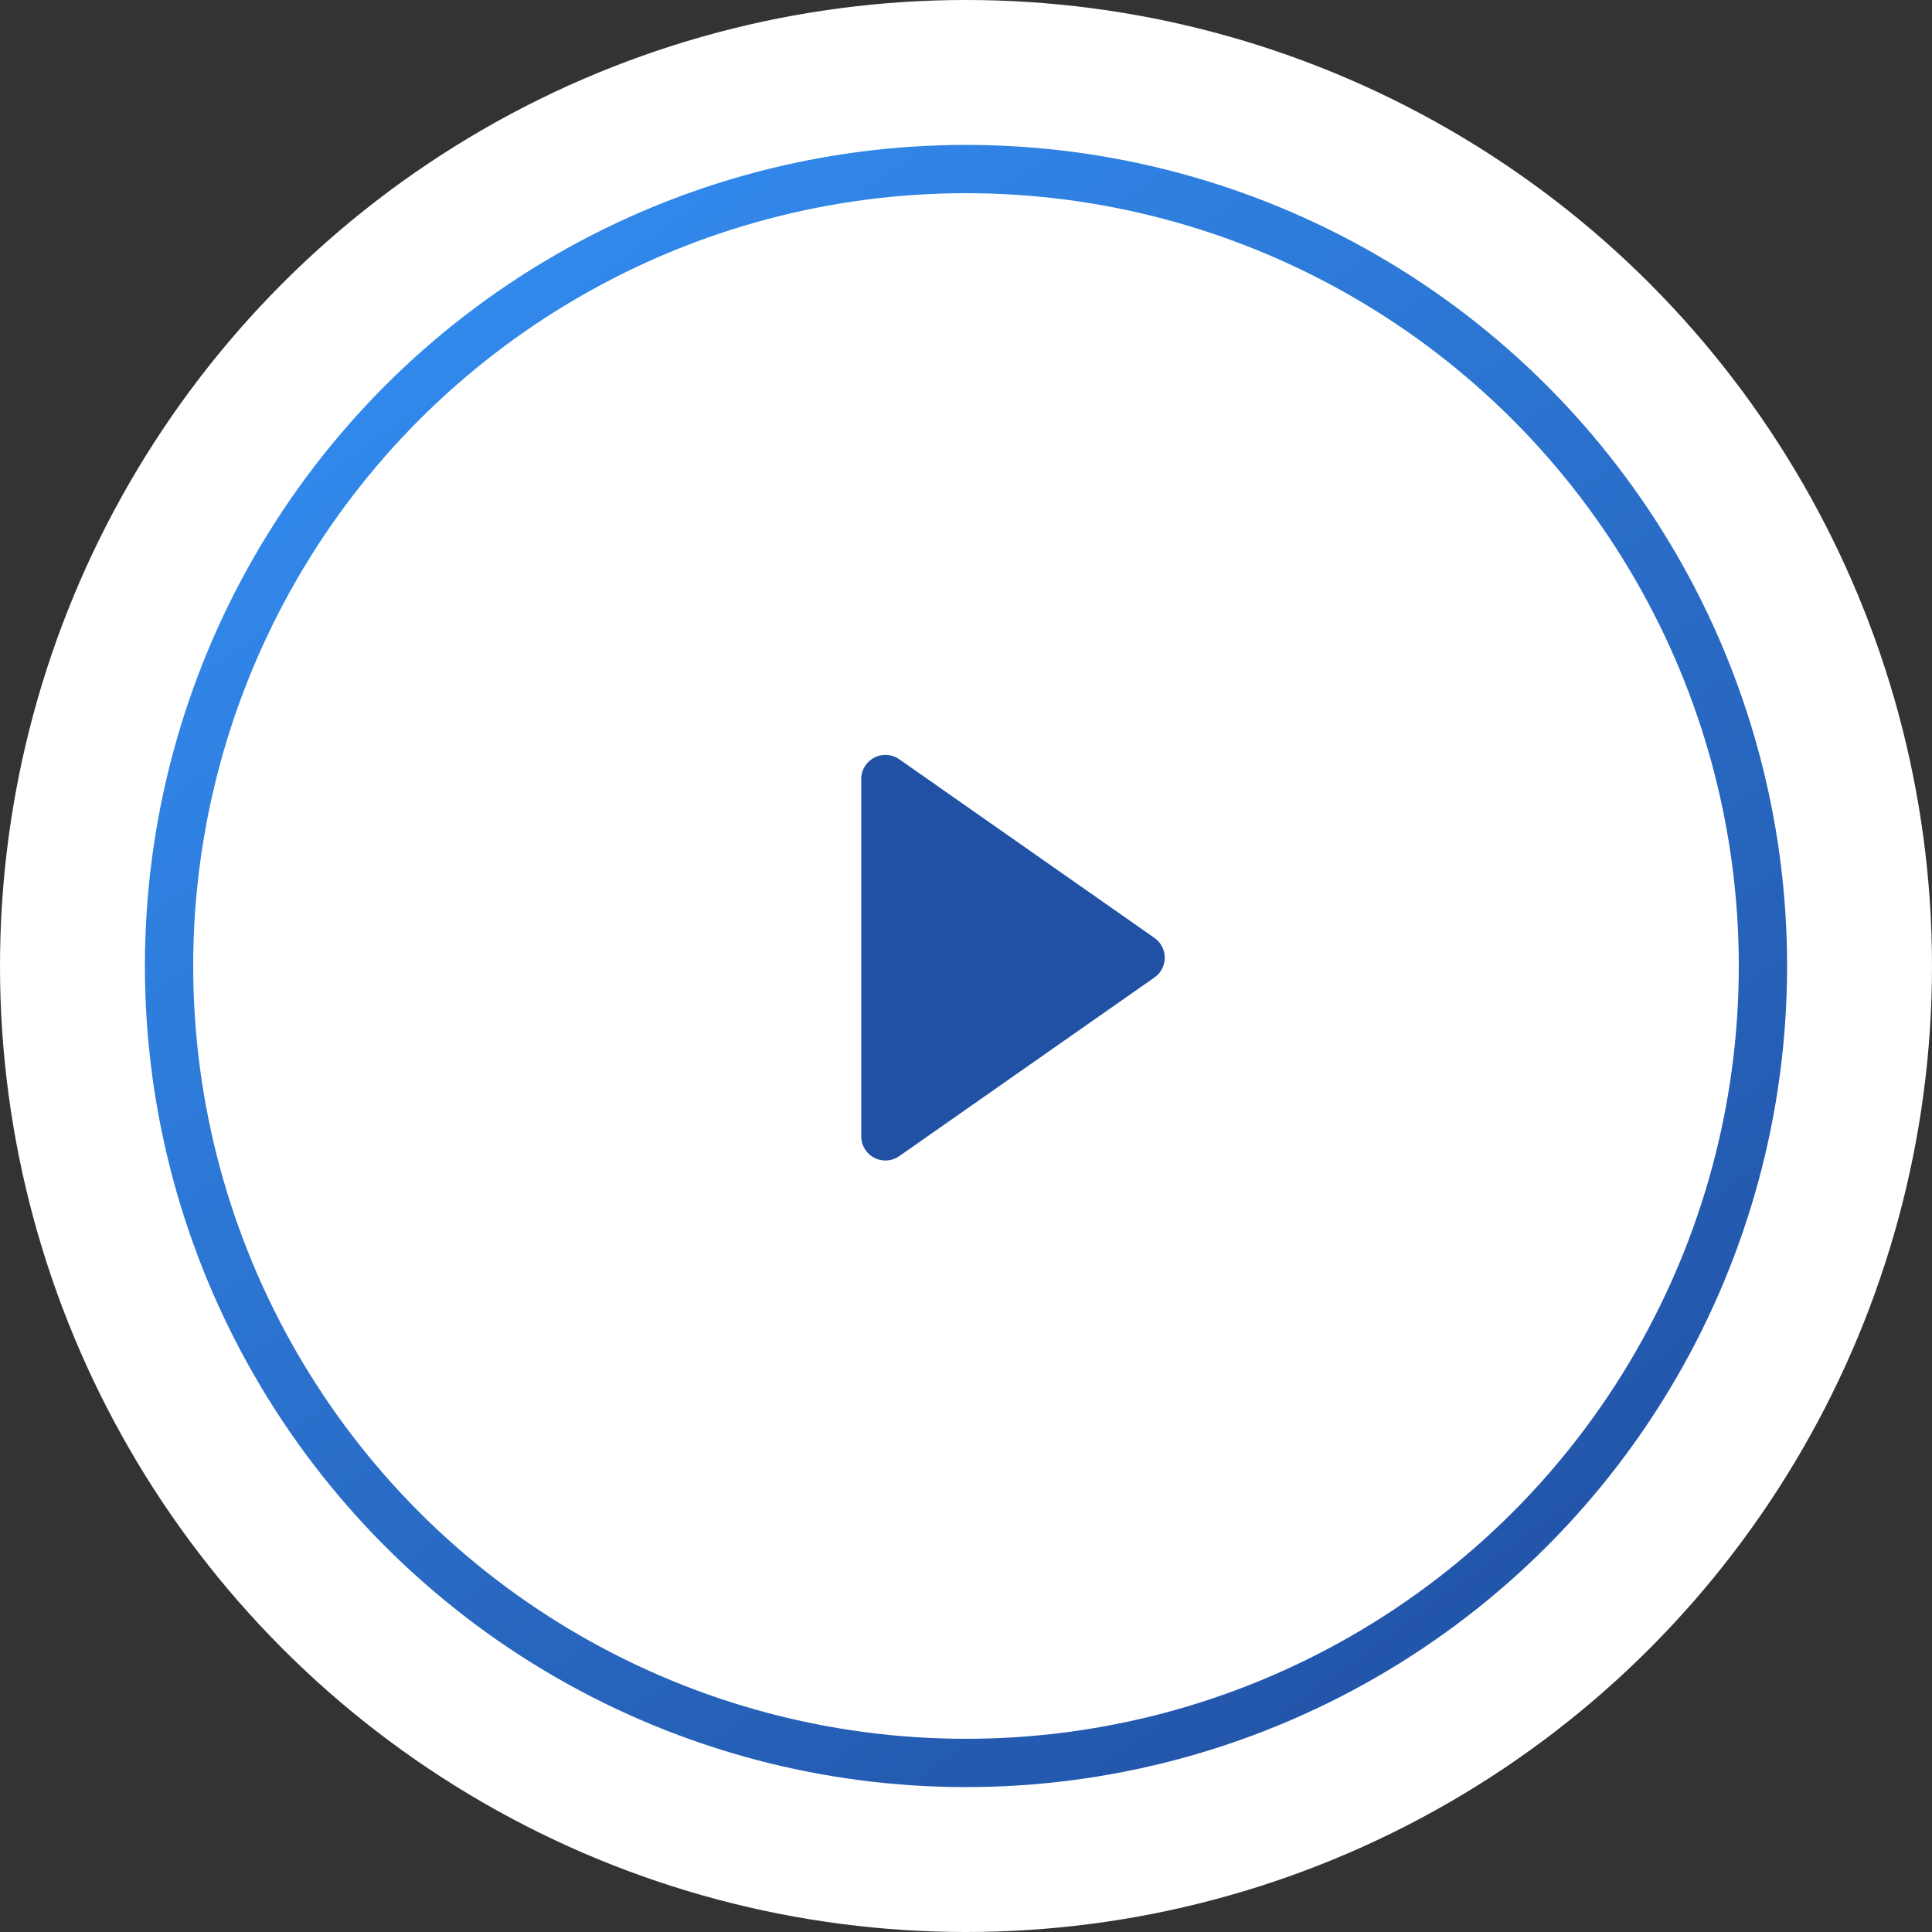
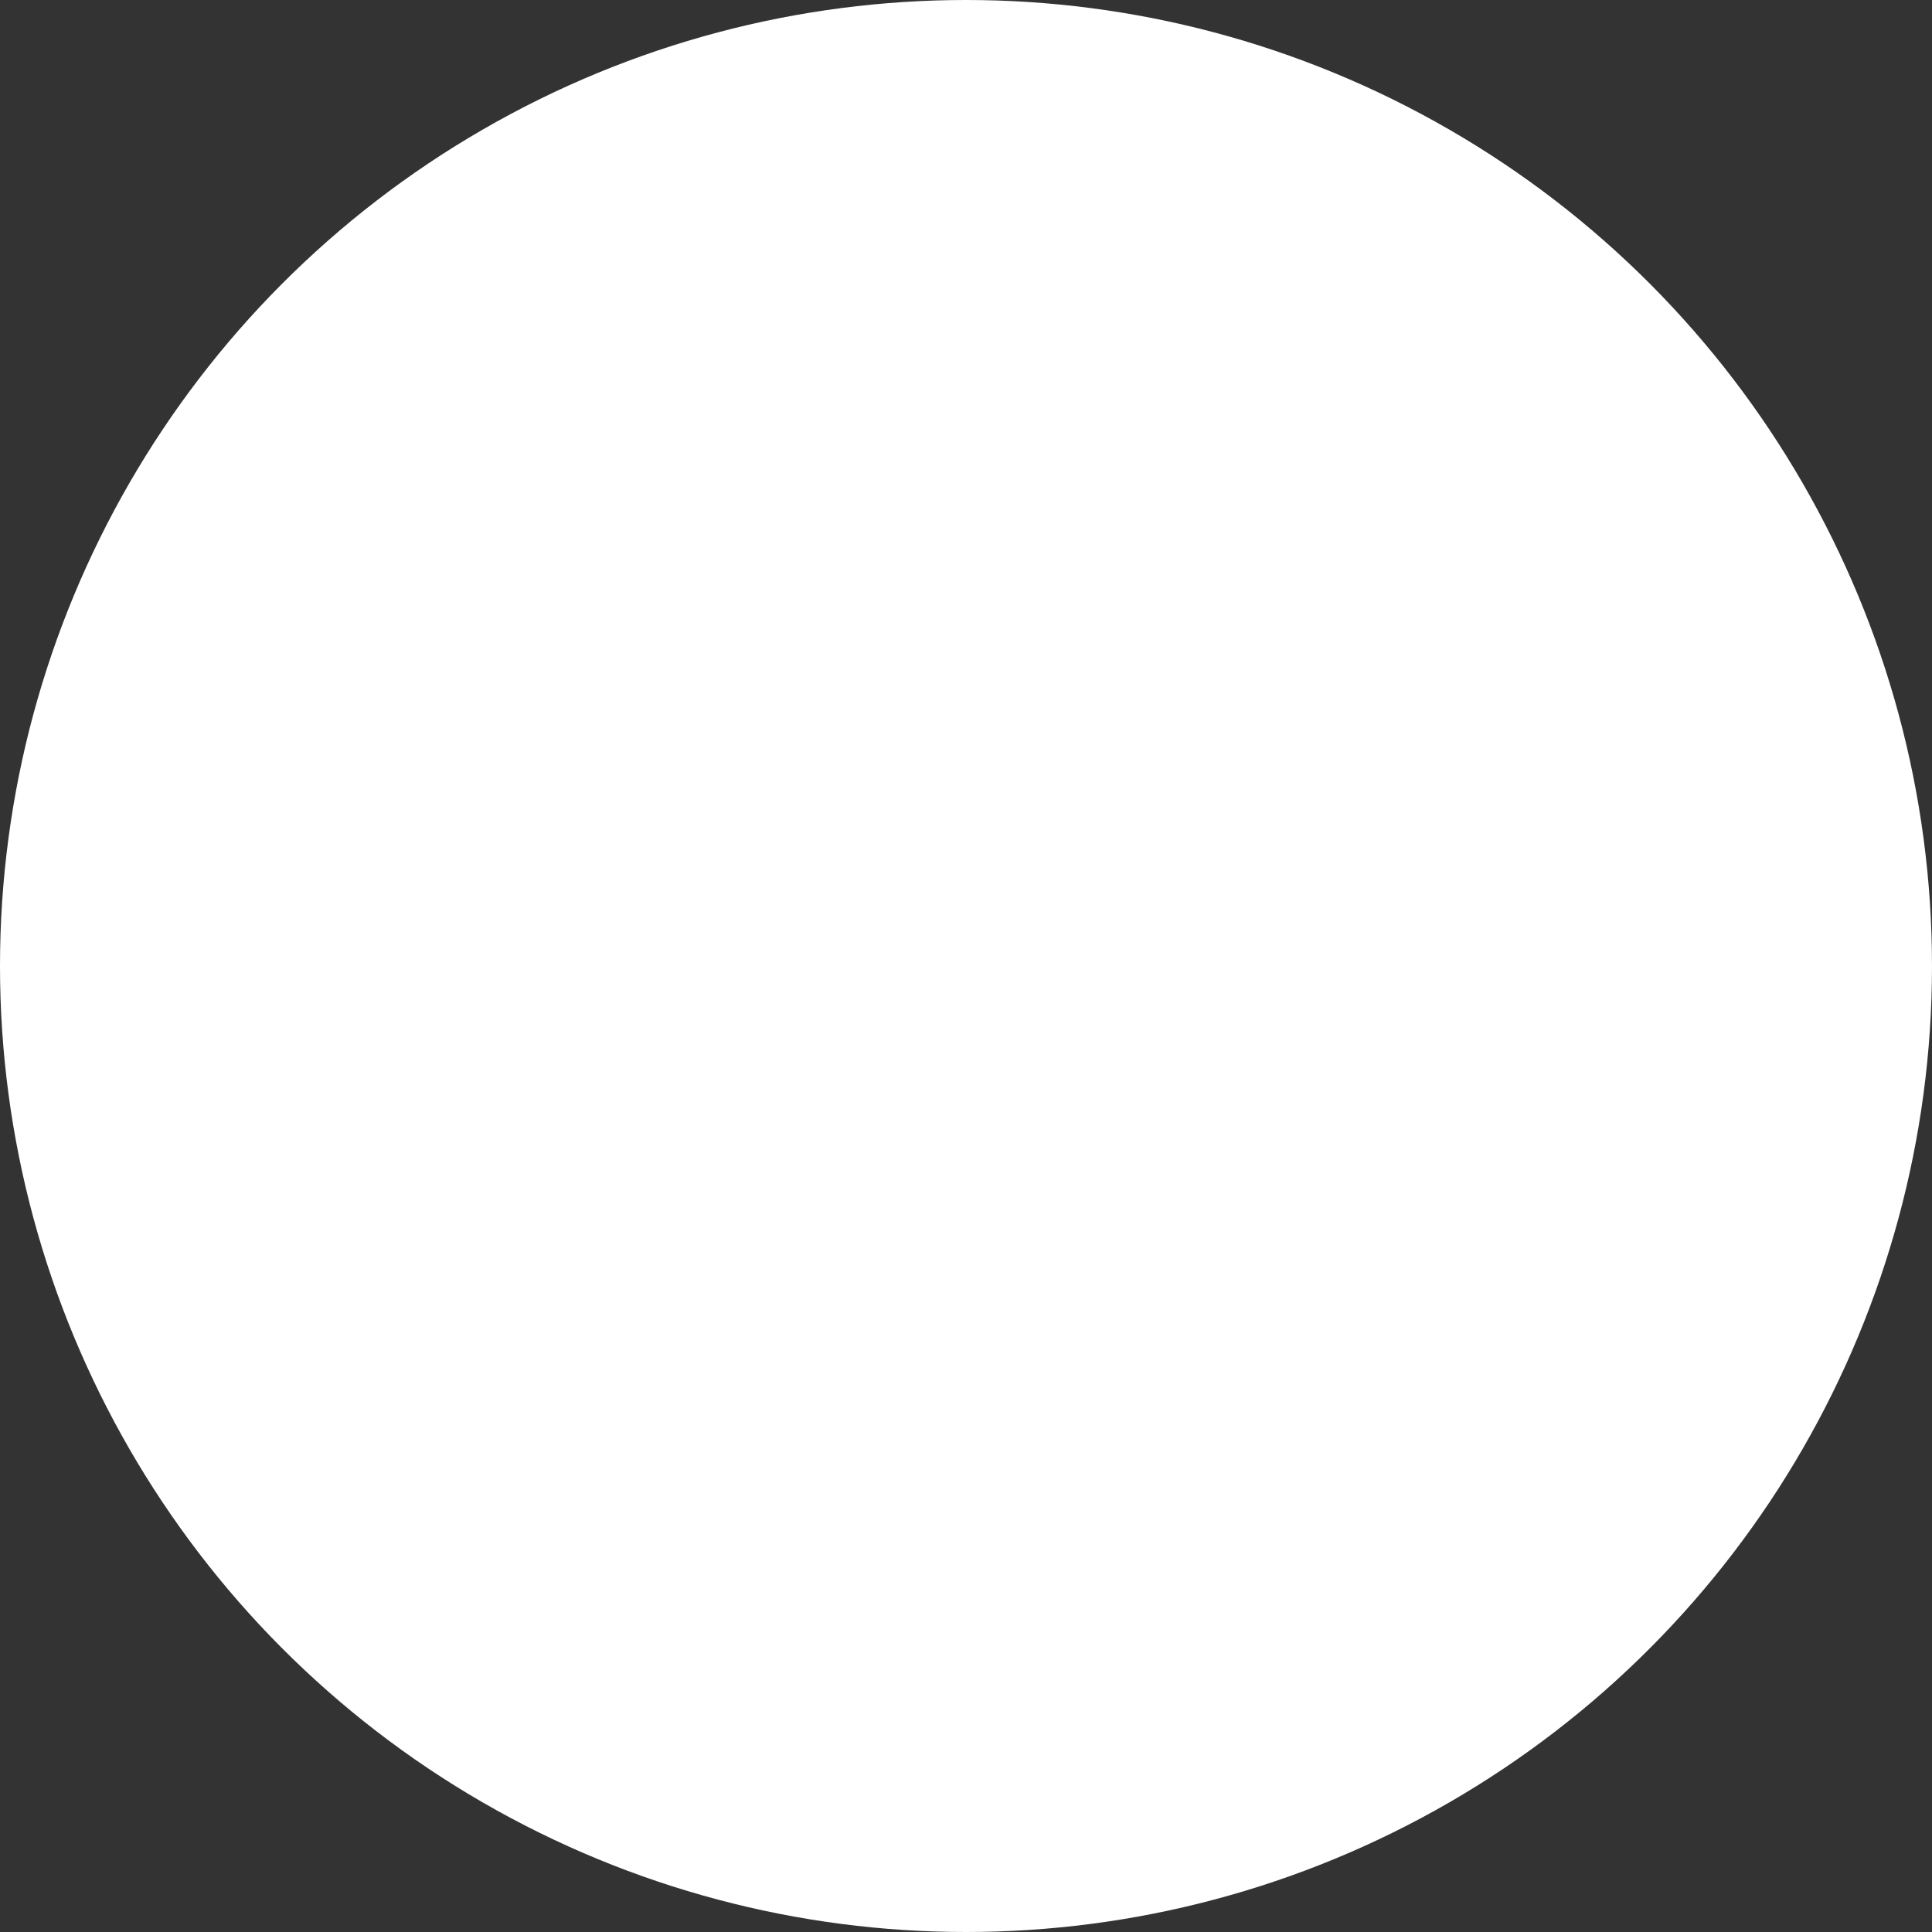
<svg xmlns="http://www.w3.org/2000/svg" width="80px" height="80px" viewBox="0 0 80 80">
  <rect x="0" y="0" width="80" height="80" fill="#333333" stroke="none" />
  <title>ixi-play-btn</title>
  <defs>
    <linearGradient x1="0%" y1="-16.081%" x2="84.902%" y2="100%" id="linearGradient-1">
      <stop stop-color="#3698FF" offset="0%" />
      <stop stop-color="#2151A4" offset="100%" />
    </linearGradient>
  </defs>
  <g id="Base-Pages" stroke="none" stroke-width="1" fill="none" fill-rule="evenodd">
    <g id="Industry-Expertise-–-Non-profit" transform="translate(-1189, -255)">
      <g id="ixi-play-btn" transform="translate(1189, 255)">
        <circle id="Oval" fill="#FFFFFF" cx="40" cy="40" r="40" />
-         <circle id="Oval" stroke="url(#linearGradient-1)" stroke-width="2" cx="40" cy="40" r="33" />
-         <path d="M43.137,34.17 L50.535,44.738 C50.852,45.191 50.742,45.814 50.289,46.131 C50.121,46.249 49.921,46.312 49.716,46.312 L34.921,46.312 C34.368,46.312 33.921,45.864 33.921,45.312 C33.921,45.107 33.984,44.906 34.101,44.738 L41.499,34.17 C41.816,33.718 42.439,33.608 42.892,33.925 C42.987,33.992 43.07,34.075 43.137,34.17 Z" id="Triangle" fill="#2151A4" transform="translate(42.318, 39.656) rotate(-270) translate(-42.318, -39.656) " />
      </g>
    </g>
  </g>
</svg>